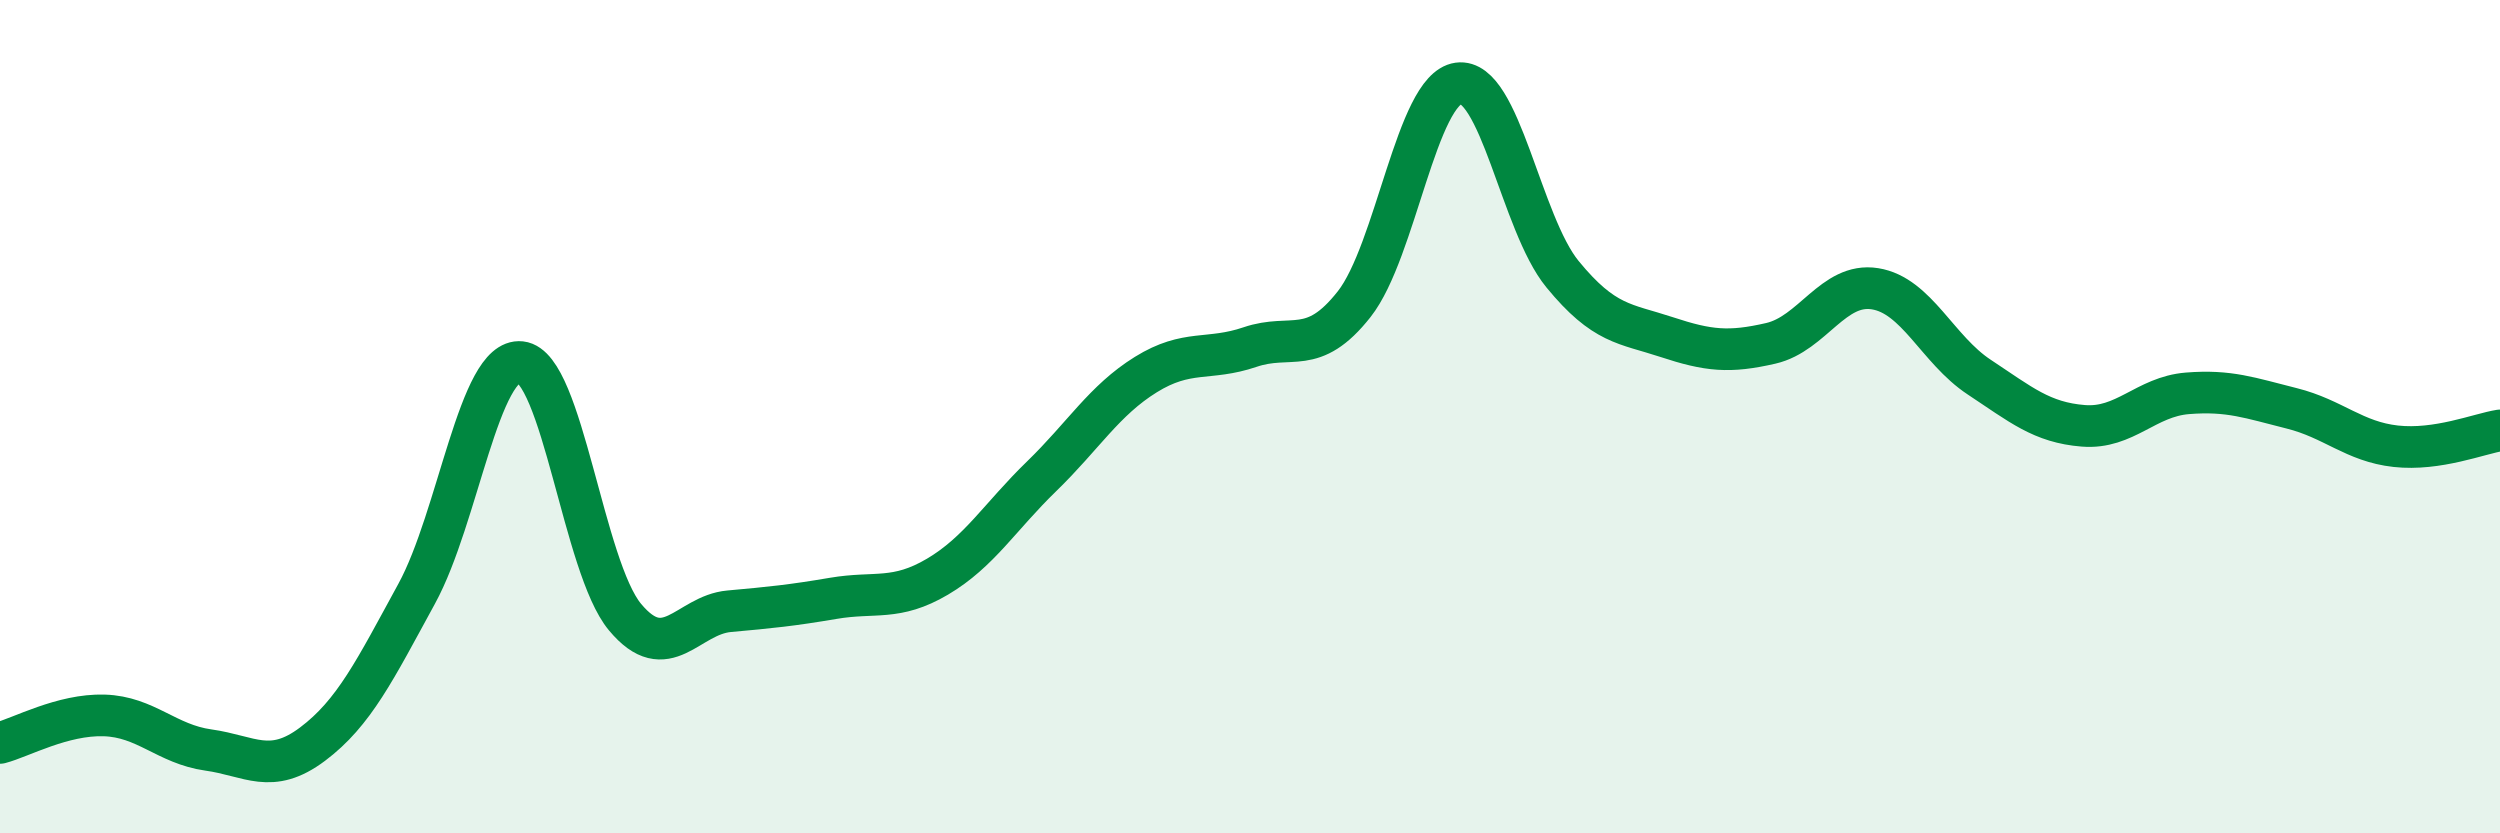
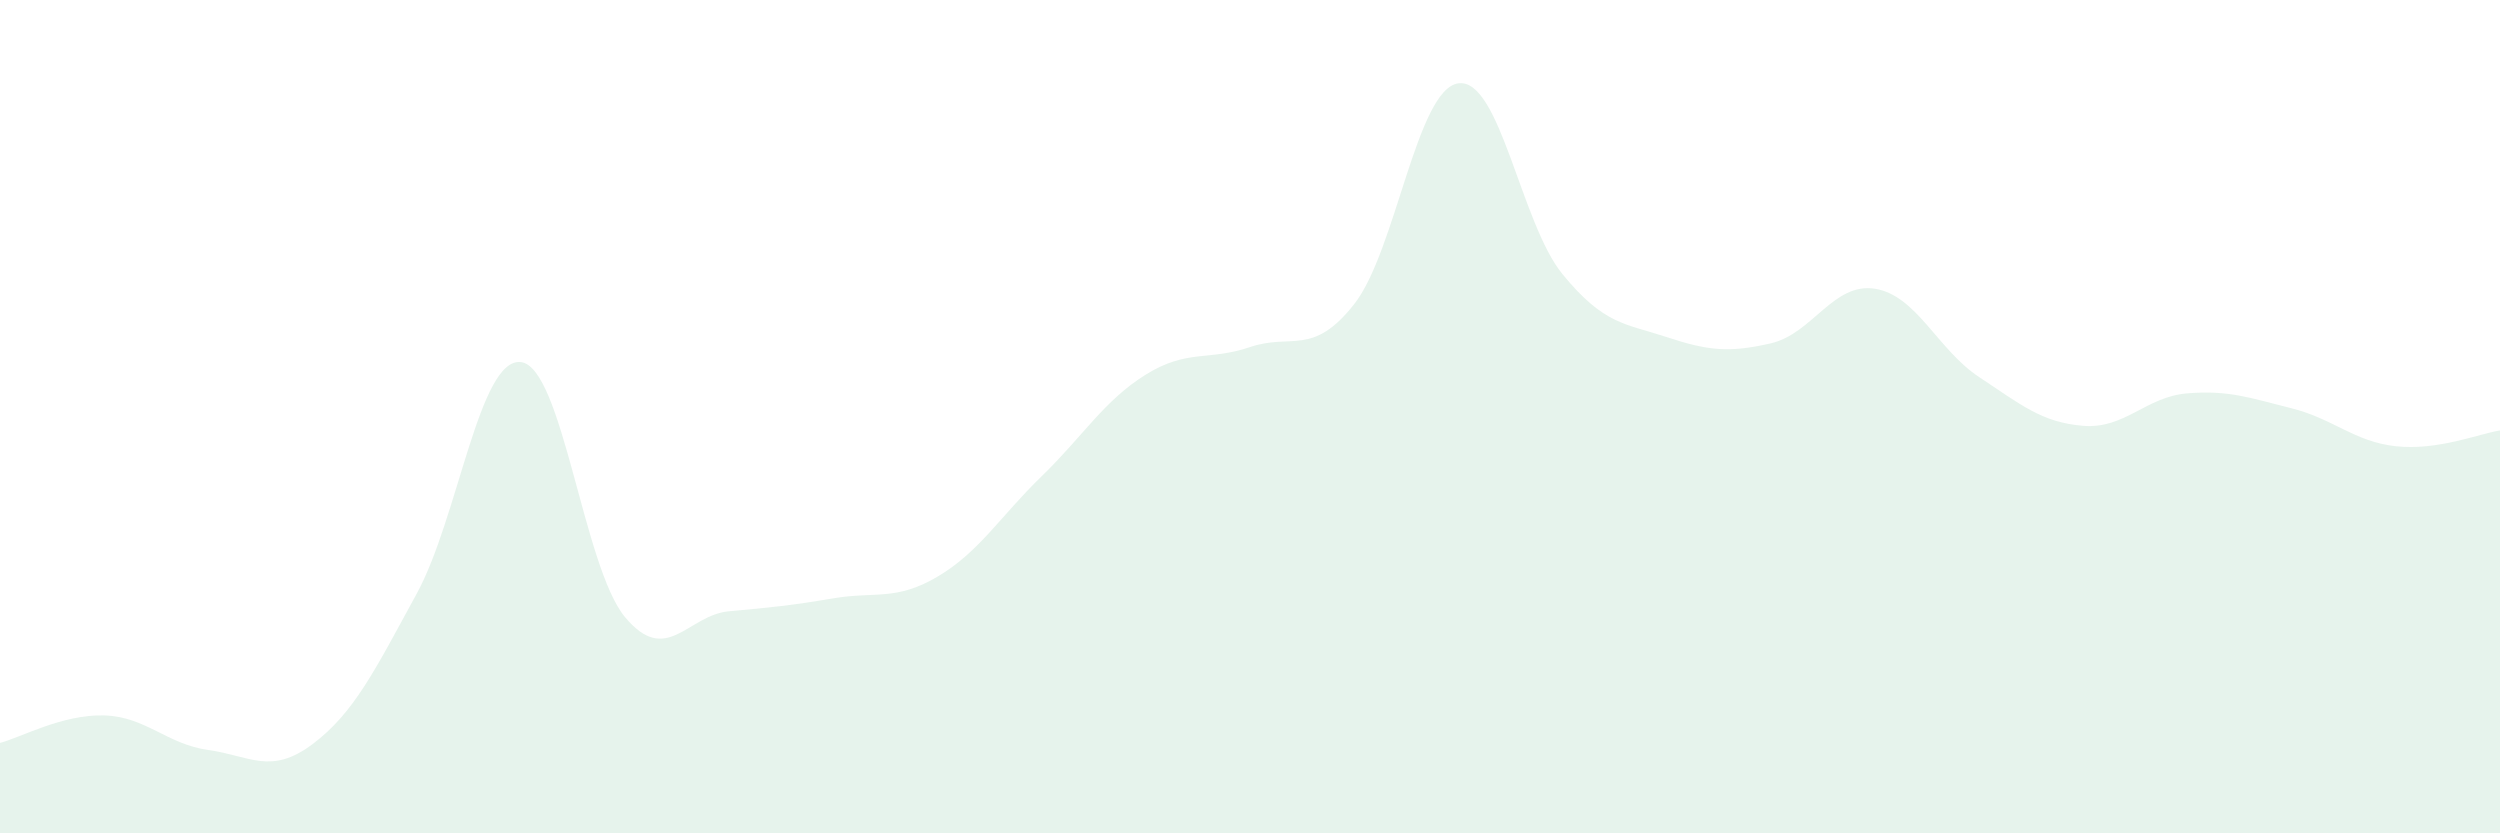
<svg xmlns="http://www.w3.org/2000/svg" width="60" height="20" viewBox="0 0 60 20">
  <path d="M 0,17.83 C 0.5,17.7 1.5,17.14 2.5,17.17 C 3.5,17.2 4,17.86 5,18 C 6,18.14 6.5,18.61 7.5,17.86 C 8.5,17.11 9,16.08 10,14.25 C 11,12.42 11.5,8.58 12.5,8.69 C 13.5,8.8 14,13.61 15,14.81 C 16,16.01 16.5,14.76 17.5,14.67 C 18.5,14.58 19,14.53 20,14.36 C 21,14.19 21.5,14.43 22.5,13.84 C 23.5,13.25 24,12.4 25,11.43 C 26,10.46 26.5,9.61 27.5,8.99 C 28.5,8.37 29,8.67 30,8.33 C 31,7.99 31.5,8.57 32.5,7.3 C 33.5,6.03 34,2.14 35,2 C 36,1.86 36.5,5.36 37.5,6.58 C 38.5,7.8 39,7.76 40,8.09 C 41,8.42 41.5,8.47 42.5,8.24 C 43.5,8.01 44,6.77 45,6.93 C 46,7.09 46.5,8.39 47.5,9.05 C 48.5,9.71 49,10.14 50,10.22 C 51,10.3 51.5,9.52 52.5,9.44 C 53.5,9.36 54,9.55 55,9.8 C 56,10.05 56.5,10.6 57.5,10.71 C 58.5,10.82 59.5,10.41 60,10.33L60 20L0 20Z" fill="#008740" opacity="0.1" stroke-linecap="round" stroke-linejoin="round" />
-   <path d="M 0,17.83 C 0.5,17.7 1.5,17.14 2.5,17.17 C 3.5,17.2 4,17.86 5,18 C 6,18.14 6.5,18.61 7.5,17.86 C 8.5,17.11 9,16.08 10,14.25 C 11,12.42 11.5,8.58 12.5,8.69 C 13.5,8.8 14,13.61 15,14.81 C 16,16.01 16.5,14.76 17.5,14.67 C 18.5,14.58 19,14.53 20,14.36 C 21,14.19 21.5,14.43 22.5,13.84 C 23.5,13.25 24,12.4 25,11.43 C 26,10.46 26.5,9.61 27.5,8.99 C 28.5,8.37 29,8.67 30,8.33 C 31,7.99 31.5,8.57 32.5,7.3 C 33.5,6.03 34,2.14 35,2 C 36,1.86 36.5,5.36 37.5,6.58 C 38.5,7.8 39,7.76 40,8.09 C 41,8.42 41.5,8.47 42.5,8.24 C 43.5,8.01 44,6.77 45,6.93 C 46,7.09 46.5,8.39 47.5,9.05 C 48.5,9.71 49,10.14 50,10.22 C 51,10.3 51.5,9.52 52.5,9.44 C 53.5,9.36 54,9.55 55,9.8 C 56,10.05 56.5,10.6 57.5,10.71 C 58.5,10.82 59.5,10.41 60,10.33" stroke="#008740" stroke-width="1" fill="none" stroke-linecap="round" stroke-linejoin="round" />
</svg>